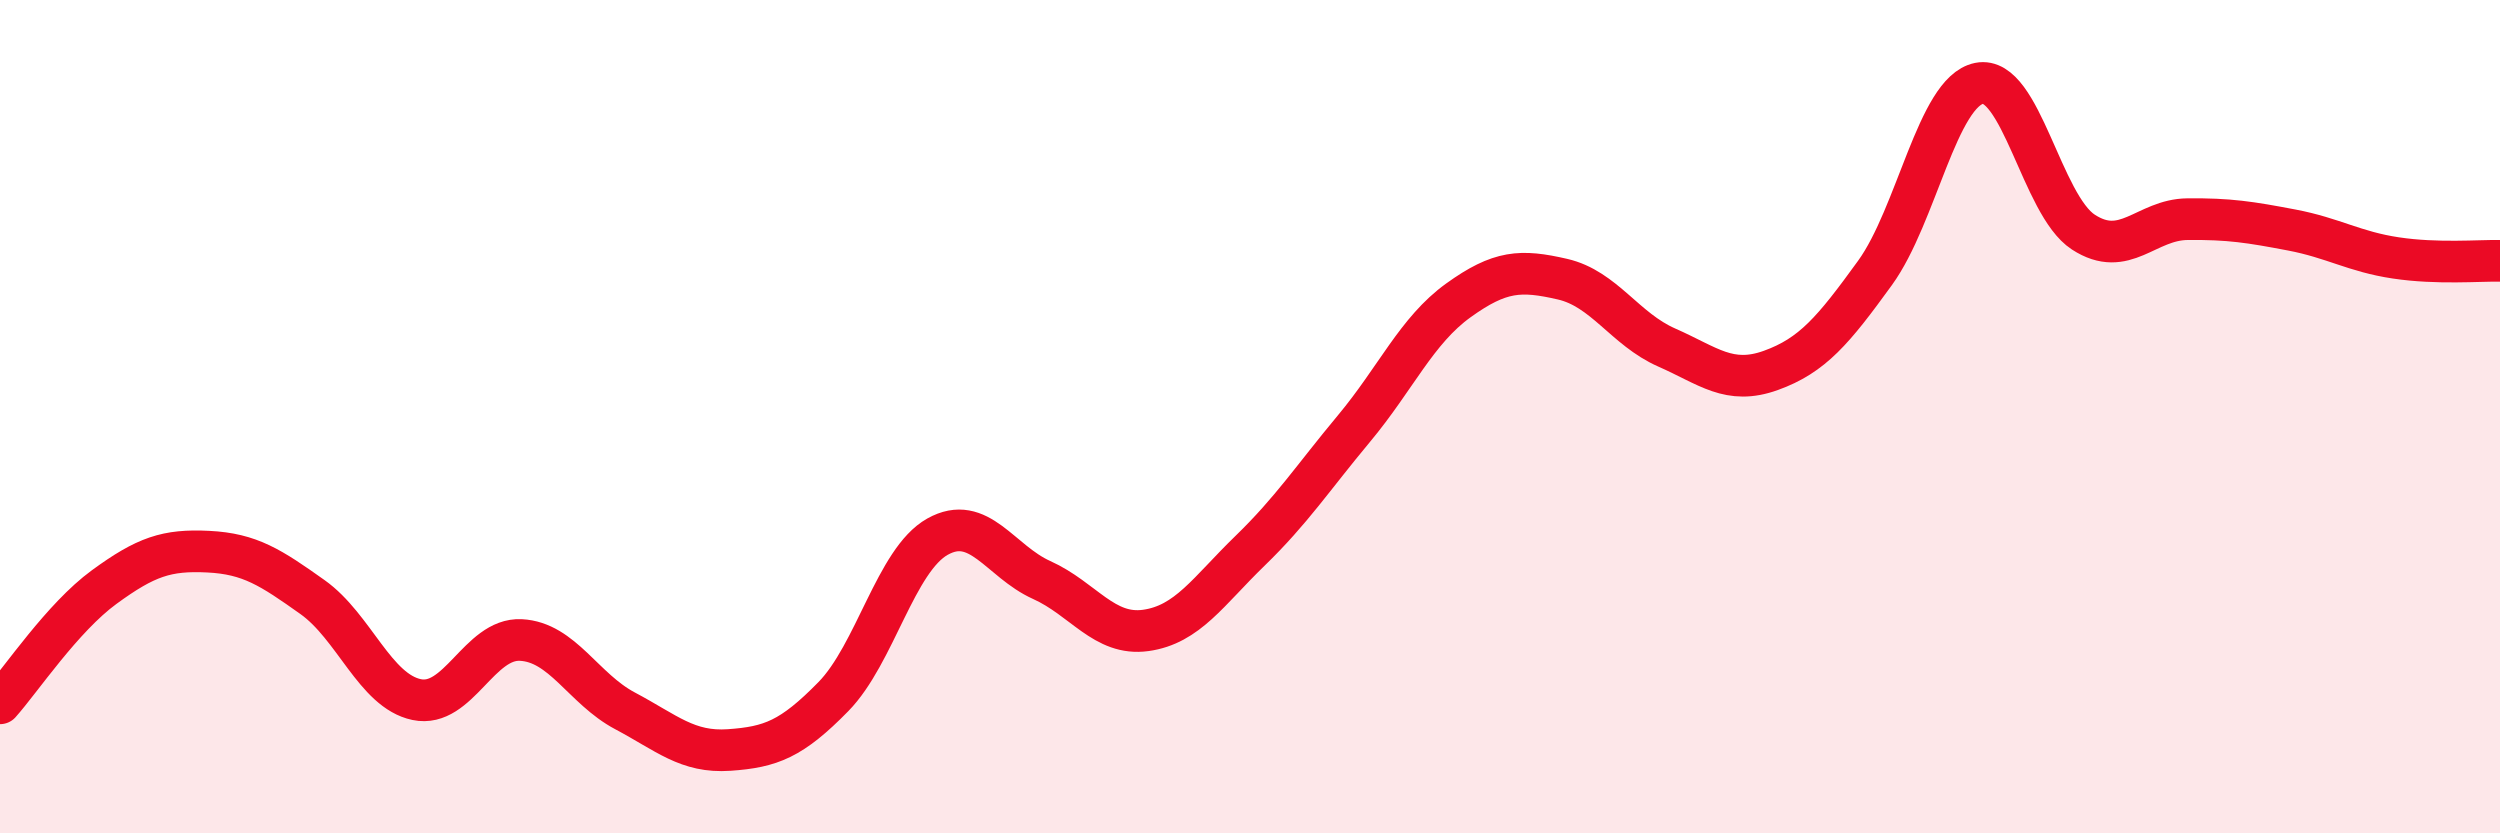
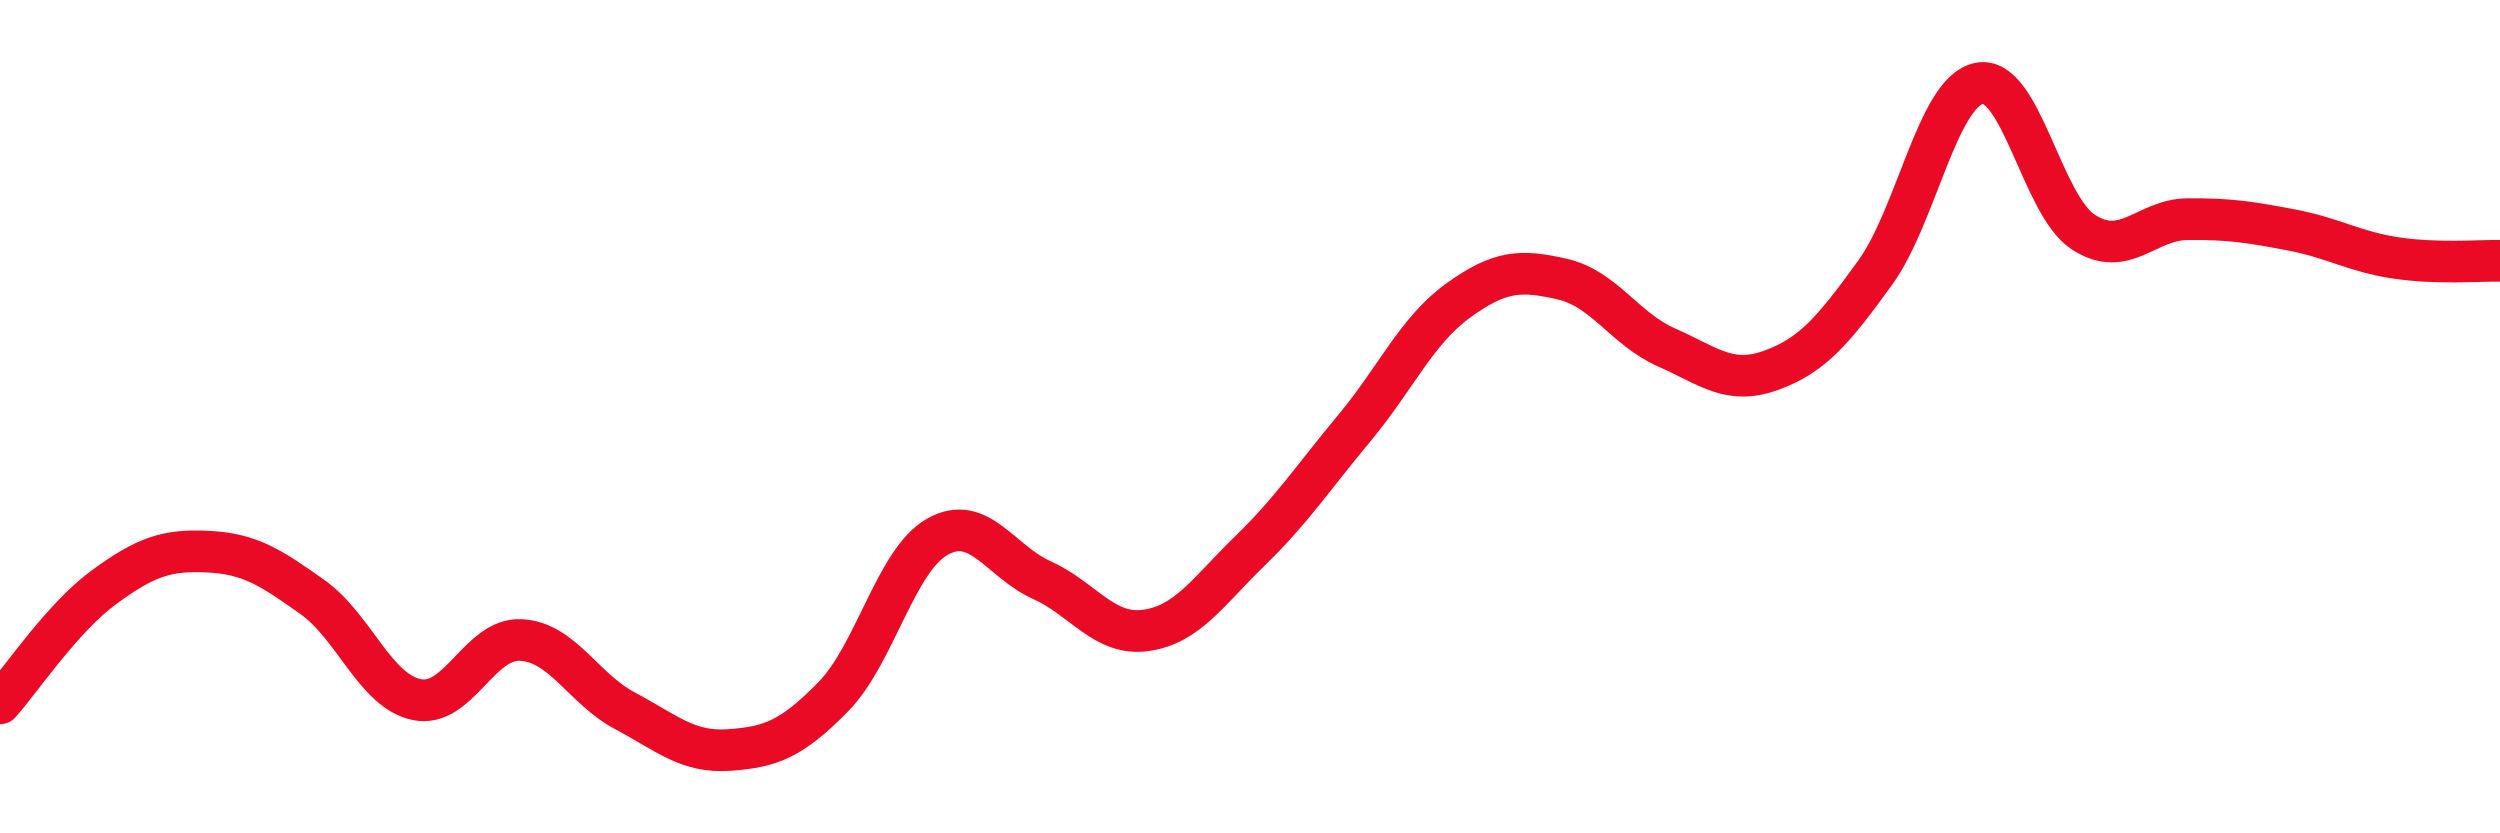
<svg xmlns="http://www.w3.org/2000/svg" width="60" height="20" viewBox="0 0 60 20">
-   <path d="M 0,16.88 C 0.5,16.32 1.5,14.82 2.5,14.09 C 3.5,13.36 4,13.19 5,13.24 C 6,13.29 6.5,13.62 7.5,14.33 C 8.5,15.04 9,16.58 10,16.79 C 11,17 11.5,15.31 12.5,15.36 C 13.5,15.41 14,16.53 15,17.06 C 16,17.59 16.5,18.07 17.5,18 C 18.5,17.93 19,17.74 20,16.72 C 21,15.7 21.5,13.44 22.5,12.88 C 23.5,12.32 24,13.47 25,13.92 C 26,14.37 26.5,15.27 27.5,15.13 C 28.5,14.99 29,14.19 30,13.22 C 31,12.25 31.5,11.48 32.5,10.28 C 33.5,9.08 34,7.93 35,7.21 C 36,6.49 36.5,6.47 37.5,6.7 C 38.5,6.93 39,7.9 40,8.34 C 41,8.78 41.5,9.25 42.5,8.89 C 43.5,8.53 44,7.93 45,6.55 C 46,5.17 46.5,2.2 47.5,2 C 48.5,1.8 49,4.92 50,5.57 C 51,6.22 51.5,5.27 52.5,5.26 C 53.5,5.25 54,5.33 55,5.52 C 56,5.71 56.5,6.04 57.5,6.19 C 58.5,6.34 59.5,6.25 60,6.26L60 20L0 20Z" fill="#EB0A25" opacity="0.1" stroke-linecap="round" stroke-linejoin="round" />
  <path d="M 0,16.88 C 0.5,16.32 1.5,14.82 2.5,14.09 C 3.5,13.36 4,13.19 5,13.24 C 6,13.29 6.5,13.62 7.5,14.33 C 8.5,15.04 9,16.58 10,16.79 C 11,17 11.5,15.31 12.5,15.36 C 13.5,15.41 14,16.53 15,17.06 C 16,17.59 16.5,18.07 17.5,18 C 18.5,17.93 19,17.74 20,16.72 C 21,15.7 21.5,13.44 22.5,12.88 C 23.5,12.32 24,13.47 25,13.92 C 26,14.37 26.5,15.27 27.5,15.13 C 28.5,14.99 29,14.19 30,13.22 C 31,12.25 31.5,11.48 32.5,10.28 C 33.5,9.08 34,7.93 35,7.21 C 36,6.49 36.5,6.47 37.5,6.7 C 38.5,6.93 39,7.9 40,8.34 C 41,8.78 41.5,9.25 42.5,8.89 C 43.5,8.53 44,7.93 45,6.55 C 46,5.17 46.5,2.2 47.5,2 C 48.5,1.8 49,4.92 50,5.57 C 51,6.22 51.5,5.27 52.5,5.26 C 53.5,5.25 54,5.33 55,5.52 C 56,5.71 56.5,6.04 57.5,6.19 C 58.5,6.34 59.5,6.25 60,6.26" stroke="#EB0A25" stroke-width="1" fill="none" stroke-linecap="round" stroke-linejoin="round" />
</svg>